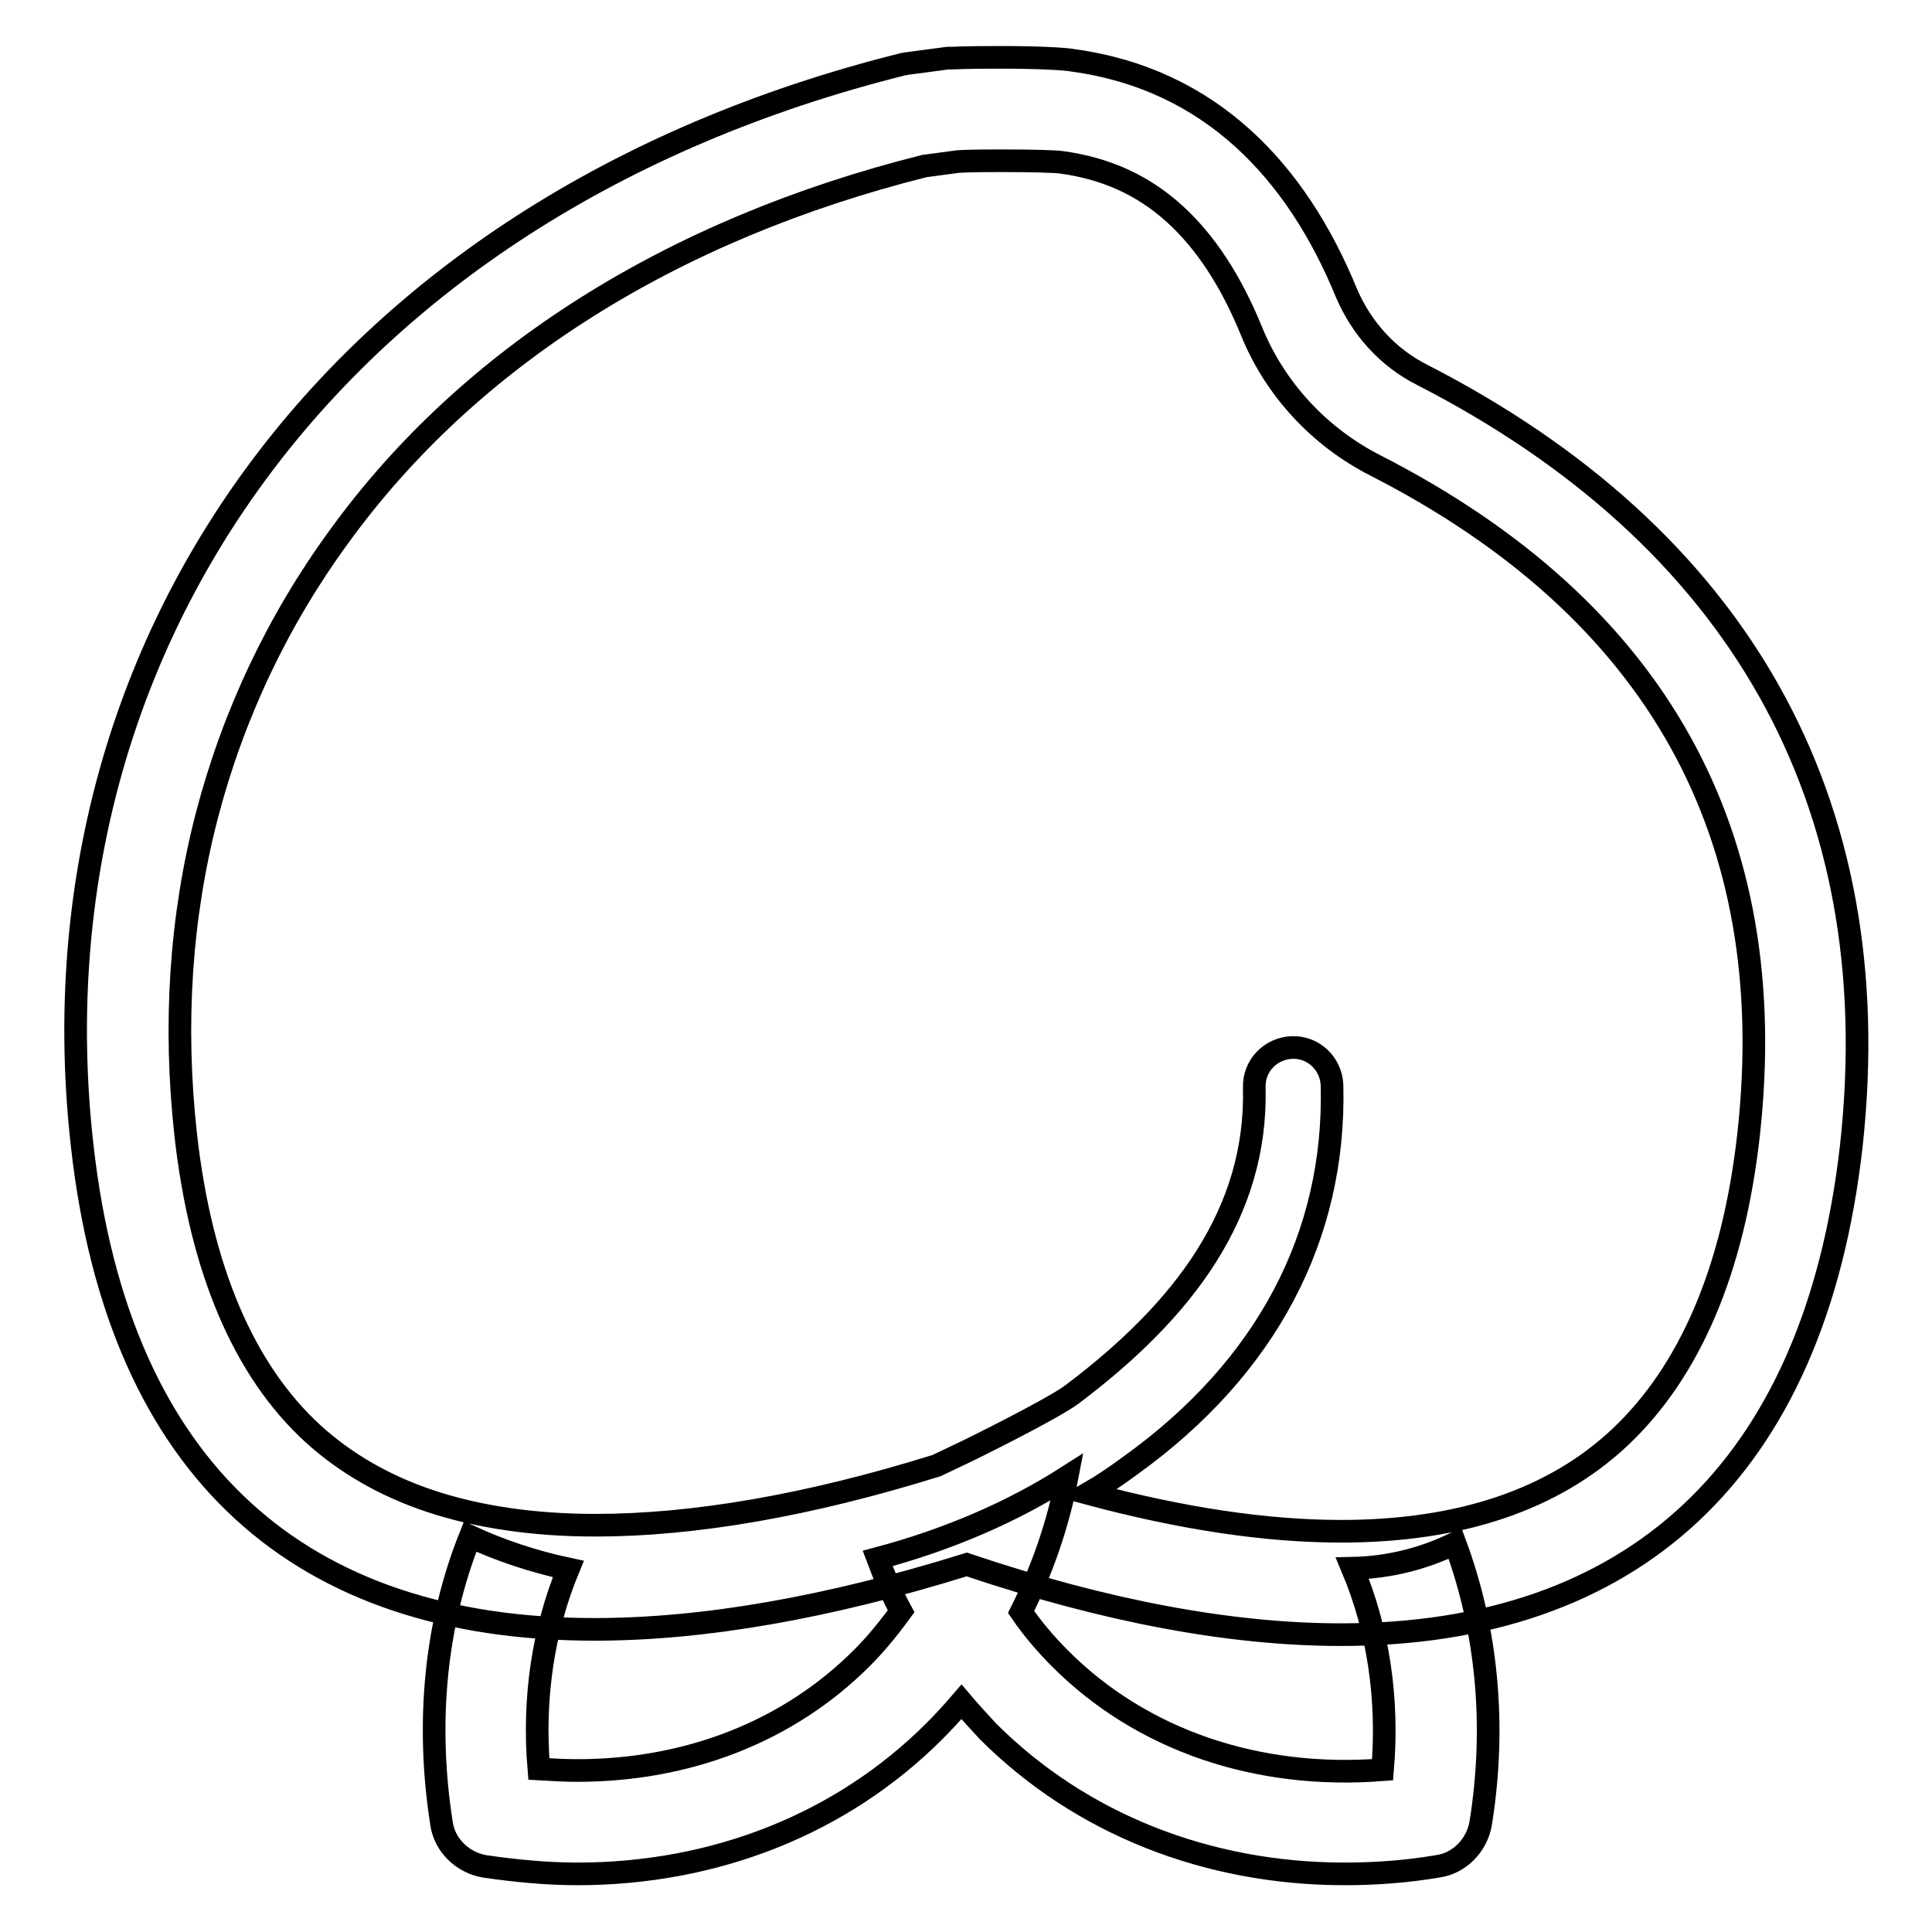
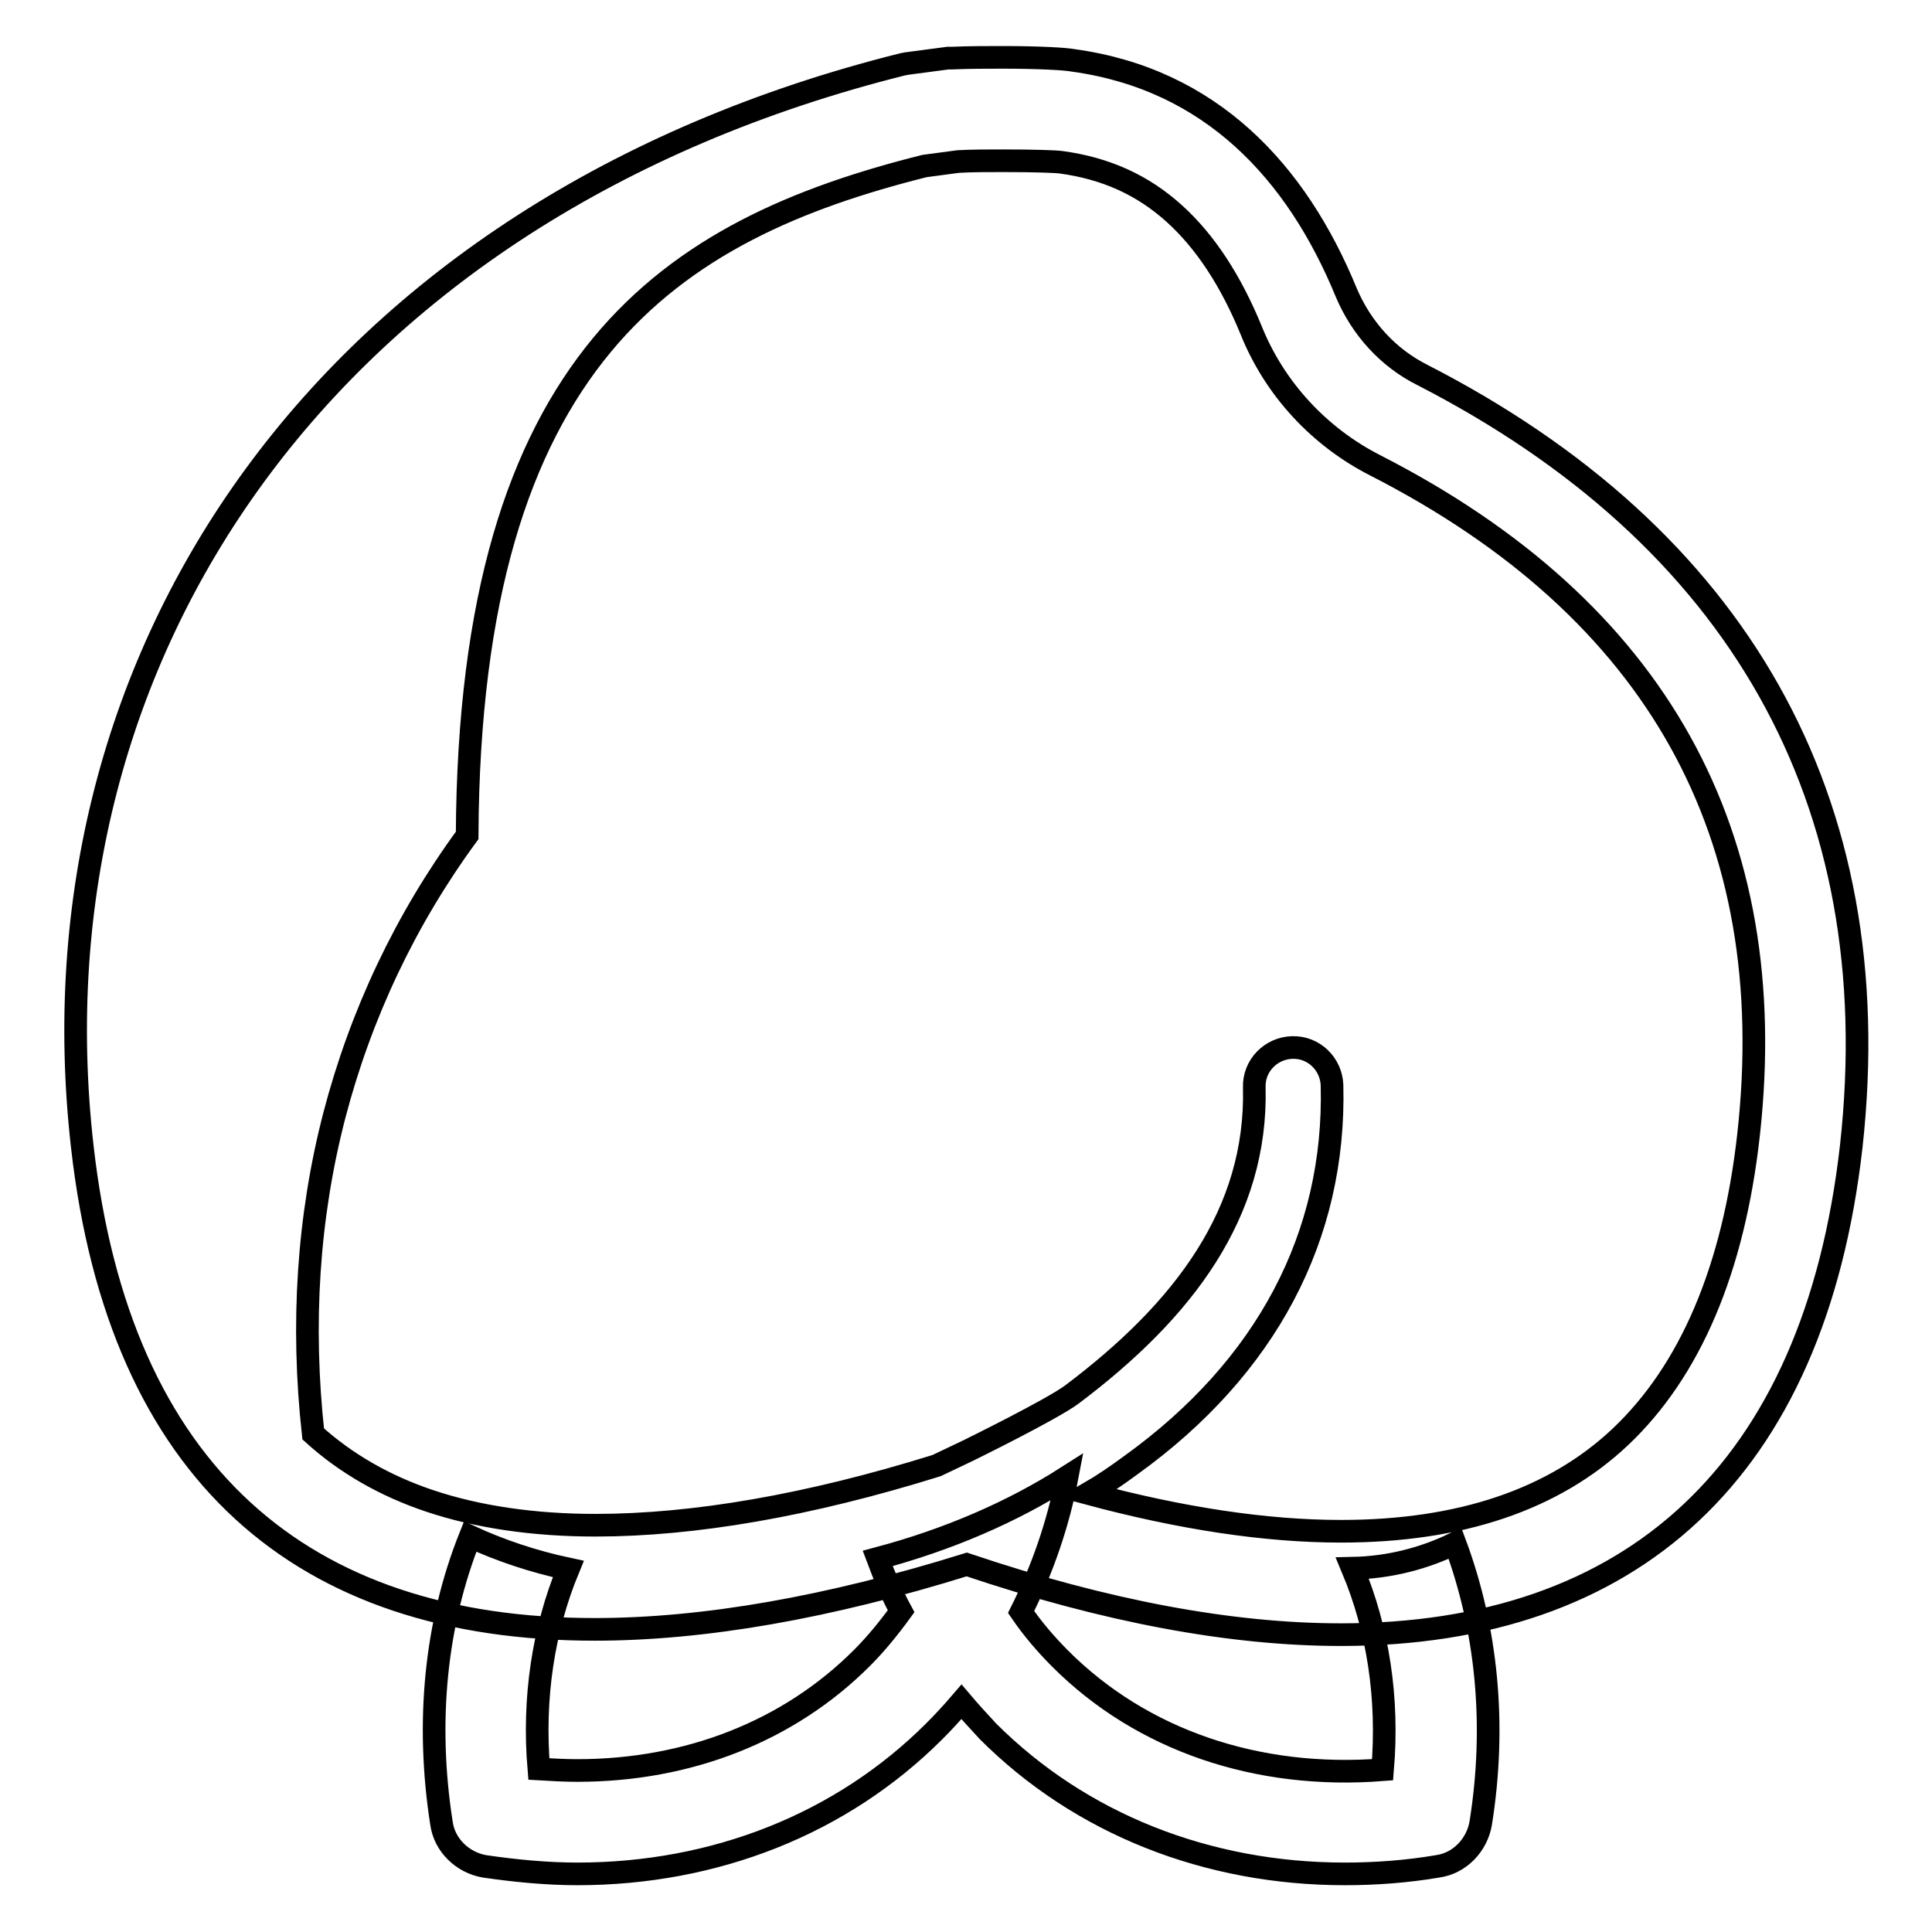
<svg xmlns="http://www.w3.org/2000/svg" version="1.1" x="0px" y="0px" viewBox="0 0 256 256" enable-background="new 0 0 256 256" xml:space="preserve">
  <g>
-     <path stroke-width="3" fill-opacity="0" stroke="#000000" d="M188.5,49.7c-4.6-2.3-8.1-6.2-10.1-10.9c-6.6-16.1-18-28.3-36.2-30.8c-1-0.2-4.6-0.4-9.4-0.4 c-2.1,0-4.3,0-6.7,0.1c-0.2,0-0.4,0-0.5,0l-5.3,0.7c-0.2,0-0.4,0.1-0.6,0.1C43.1,27.6,3.5,86.8,10.9,151.9 c4.9,43.4,29.2,64,67.9,64c14.5,0,31-2.9,49.3-8.6c18.4,6.2,35,9.3,49.6,9.3c38.4,0,62.7-21.5,67.6-64.7 C250.4,105.8,230,71,188.5,49.7z M128.3,192.2l-4.2,2c-17,5.3-32.2,7.9-45.2,7.9c-8.2,0-15.6-1.1-21.9-3.2c-6-2-11.2-5-15.5-8.9 c-9.2-8.4-14.9-21.8-16.9-39.7c-1.6-14.5-0.7-28.7,2.8-42.2c3.5-13.4,9.4-25.9,17.6-37.1C62.2,47.3,89,30.4,122.5,22l4.5-0.6 c1.9-0.1,3.9-0.1,5.9-0.1c4.1,0,7,0.1,7.7,0.2c5.9,0.8,10.8,3,15,6.8c4.1,3.7,7.5,8.9,10.2,15.5c3.1,7.7,9,14.1,16.5,17.9 c37.3,19.1,53.8,48.9,49.4,88.6c-2,18-7.8,31.4-17,40.1c-8.8,8.3-21.2,12.5-37,12.5c-10,0-21.2-1.7-33.5-5c1.9-1.1,3.8-2.4,5.7-3.8 c17.9-12.9,27.1-30.3,26.6-50.3c-0.1-2.8-2.4-5.1-5.3-5c-2.8,0.1-5.1,2.4-5,5.3c0.4,16.6-9.3,29.5-24.2,40.7 C139.3,186.8,128.3,192.2,128.3,192.2L128.3,192.2z M179.2,207.8c3.4,8.1,4.8,17.2,4,26.7c-16.6,1.3-31.9-3.9-42.7-14.7 c-1.9-1.9-3.7-4-5.2-6.2c2.8-5.6,4.9-11.6,6.1-17.9c-7.2,4.6-15.7,8.3-25.1,10.8c0.9,2.4,1.9,4.8,3.1,7c-1.6,2.2-3.3,4.3-5.2,6.2 c-9.7,9.7-23,14.9-37.7,14.9c-1.7,0-3.4-0.1-5.1-0.2c-0.8-9.4,0.6-18.5,3.9-26.5c-4.7-1-9.1-2.5-13-4.3c-4.6,11.5-5.9,24.6-3.8,38 c0.4,2.9,2.8,5.2,5.7,5.7c4.1,0.6,8.3,1,12.3,1c18.2,0,35-6.6,47.3-18.9c1.2-1.2,2.4-2.5,3.6-3.9c1.1,1.3,2.3,2.6,3.5,3.9 c12.3,12.3,29.1,18.9,47.3,18.9c4,0,8.2-0.3,12.3-1c2.9-0.4,5.2-2.8,5.7-5.7c2.1-13.1,0.8-25.8-3.4-37.1 C188.7,206.5,184.1,207.7,179.2,207.8L179.2,207.8z" />
+     <path stroke-width="3" fill-opacity="0" stroke="#000000" d="M188.5,49.7c-4.6-2.3-8.1-6.2-10.1-10.9c-6.6-16.1-18-28.3-36.2-30.8c-1-0.2-4.6-0.4-9.4-0.4 c-2.1,0-4.3,0-6.7,0.1c-0.2,0-0.4,0-0.5,0l-5.3,0.7c-0.2,0-0.4,0.1-0.6,0.1C43.1,27.6,3.5,86.8,10.9,151.9 c4.9,43.4,29.2,64,67.9,64c14.5,0,31-2.9,49.3-8.6c18.4,6.2,35,9.3,49.6,9.3c38.4,0,62.7-21.5,67.6-64.7 C250.4,105.8,230,71,188.5,49.7z M128.3,192.2l-4.2,2c-17,5.3-32.2,7.9-45.2,7.9c-8.2,0-15.6-1.1-21.9-3.2c-6-2-11.2-5-15.5-8.9 c-1.6-14.5-0.7-28.7,2.8-42.2c3.5-13.4,9.4-25.9,17.6-37.1C62.2,47.3,89,30.4,122.5,22l4.5-0.6 c1.9-0.1,3.9-0.1,5.9-0.1c4.1,0,7,0.1,7.7,0.2c5.9,0.8,10.8,3,15,6.8c4.1,3.7,7.5,8.9,10.2,15.5c3.1,7.7,9,14.1,16.5,17.9 c37.3,19.1,53.8,48.9,49.4,88.6c-2,18-7.8,31.4-17,40.1c-8.8,8.3-21.2,12.5-37,12.5c-10,0-21.2-1.7-33.5-5c1.9-1.1,3.8-2.4,5.7-3.8 c17.9-12.9,27.1-30.3,26.6-50.3c-0.1-2.8-2.4-5.1-5.3-5c-2.8,0.1-5.1,2.4-5,5.3c0.4,16.6-9.3,29.5-24.2,40.7 C139.3,186.8,128.3,192.2,128.3,192.2L128.3,192.2z M179.2,207.8c3.4,8.1,4.8,17.2,4,26.7c-16.6,1.3-31.9-3.9-42.7-14.7 c-1.9-1.9-3.7-4-5.2-6.2c2.8-5.6,4.9-11.6,6.1-17.9c-7.2,4.6-15.7,8.3-25.1,10.8c0.9,2.4,1.9,4.8,3.1,7c-1.6,2.2-3.3,4.3-5.2,6.2 c-9.7,9.7-23,14.9-37.7,14.9c-1.7,0-3.4-0.1-5.1-0.2c-0.8-9.4,0.6-18.5,3.9-26.5c-4.7-1-9.1-2.5-13-4.3c-4.6,11.5-5.9,24.6-3.8,38 c0.4,2.9,2.8,5.2,5.7,5.7c4.1,0.6,8.3,1,12.3,1c18.2,0,35-6.6,47.3-18.9c1.2-1.2,2.4-2.5,3.6-3.9c1.1,1.3,2.3,2.6,3.5,3.9 c12.3,12.3,29.1,18.9,47.3,18.9c4,0,8.2-0.3,12.3-1c2.9-0.4,5.2-2.8,5.7-5.7c2.1-13.1,0.8-25.8-3.4-37.1 C188.7,206.5,184.1,207.7,179.2,207.8L179.2,207.8z" />
  </g>
</svg>